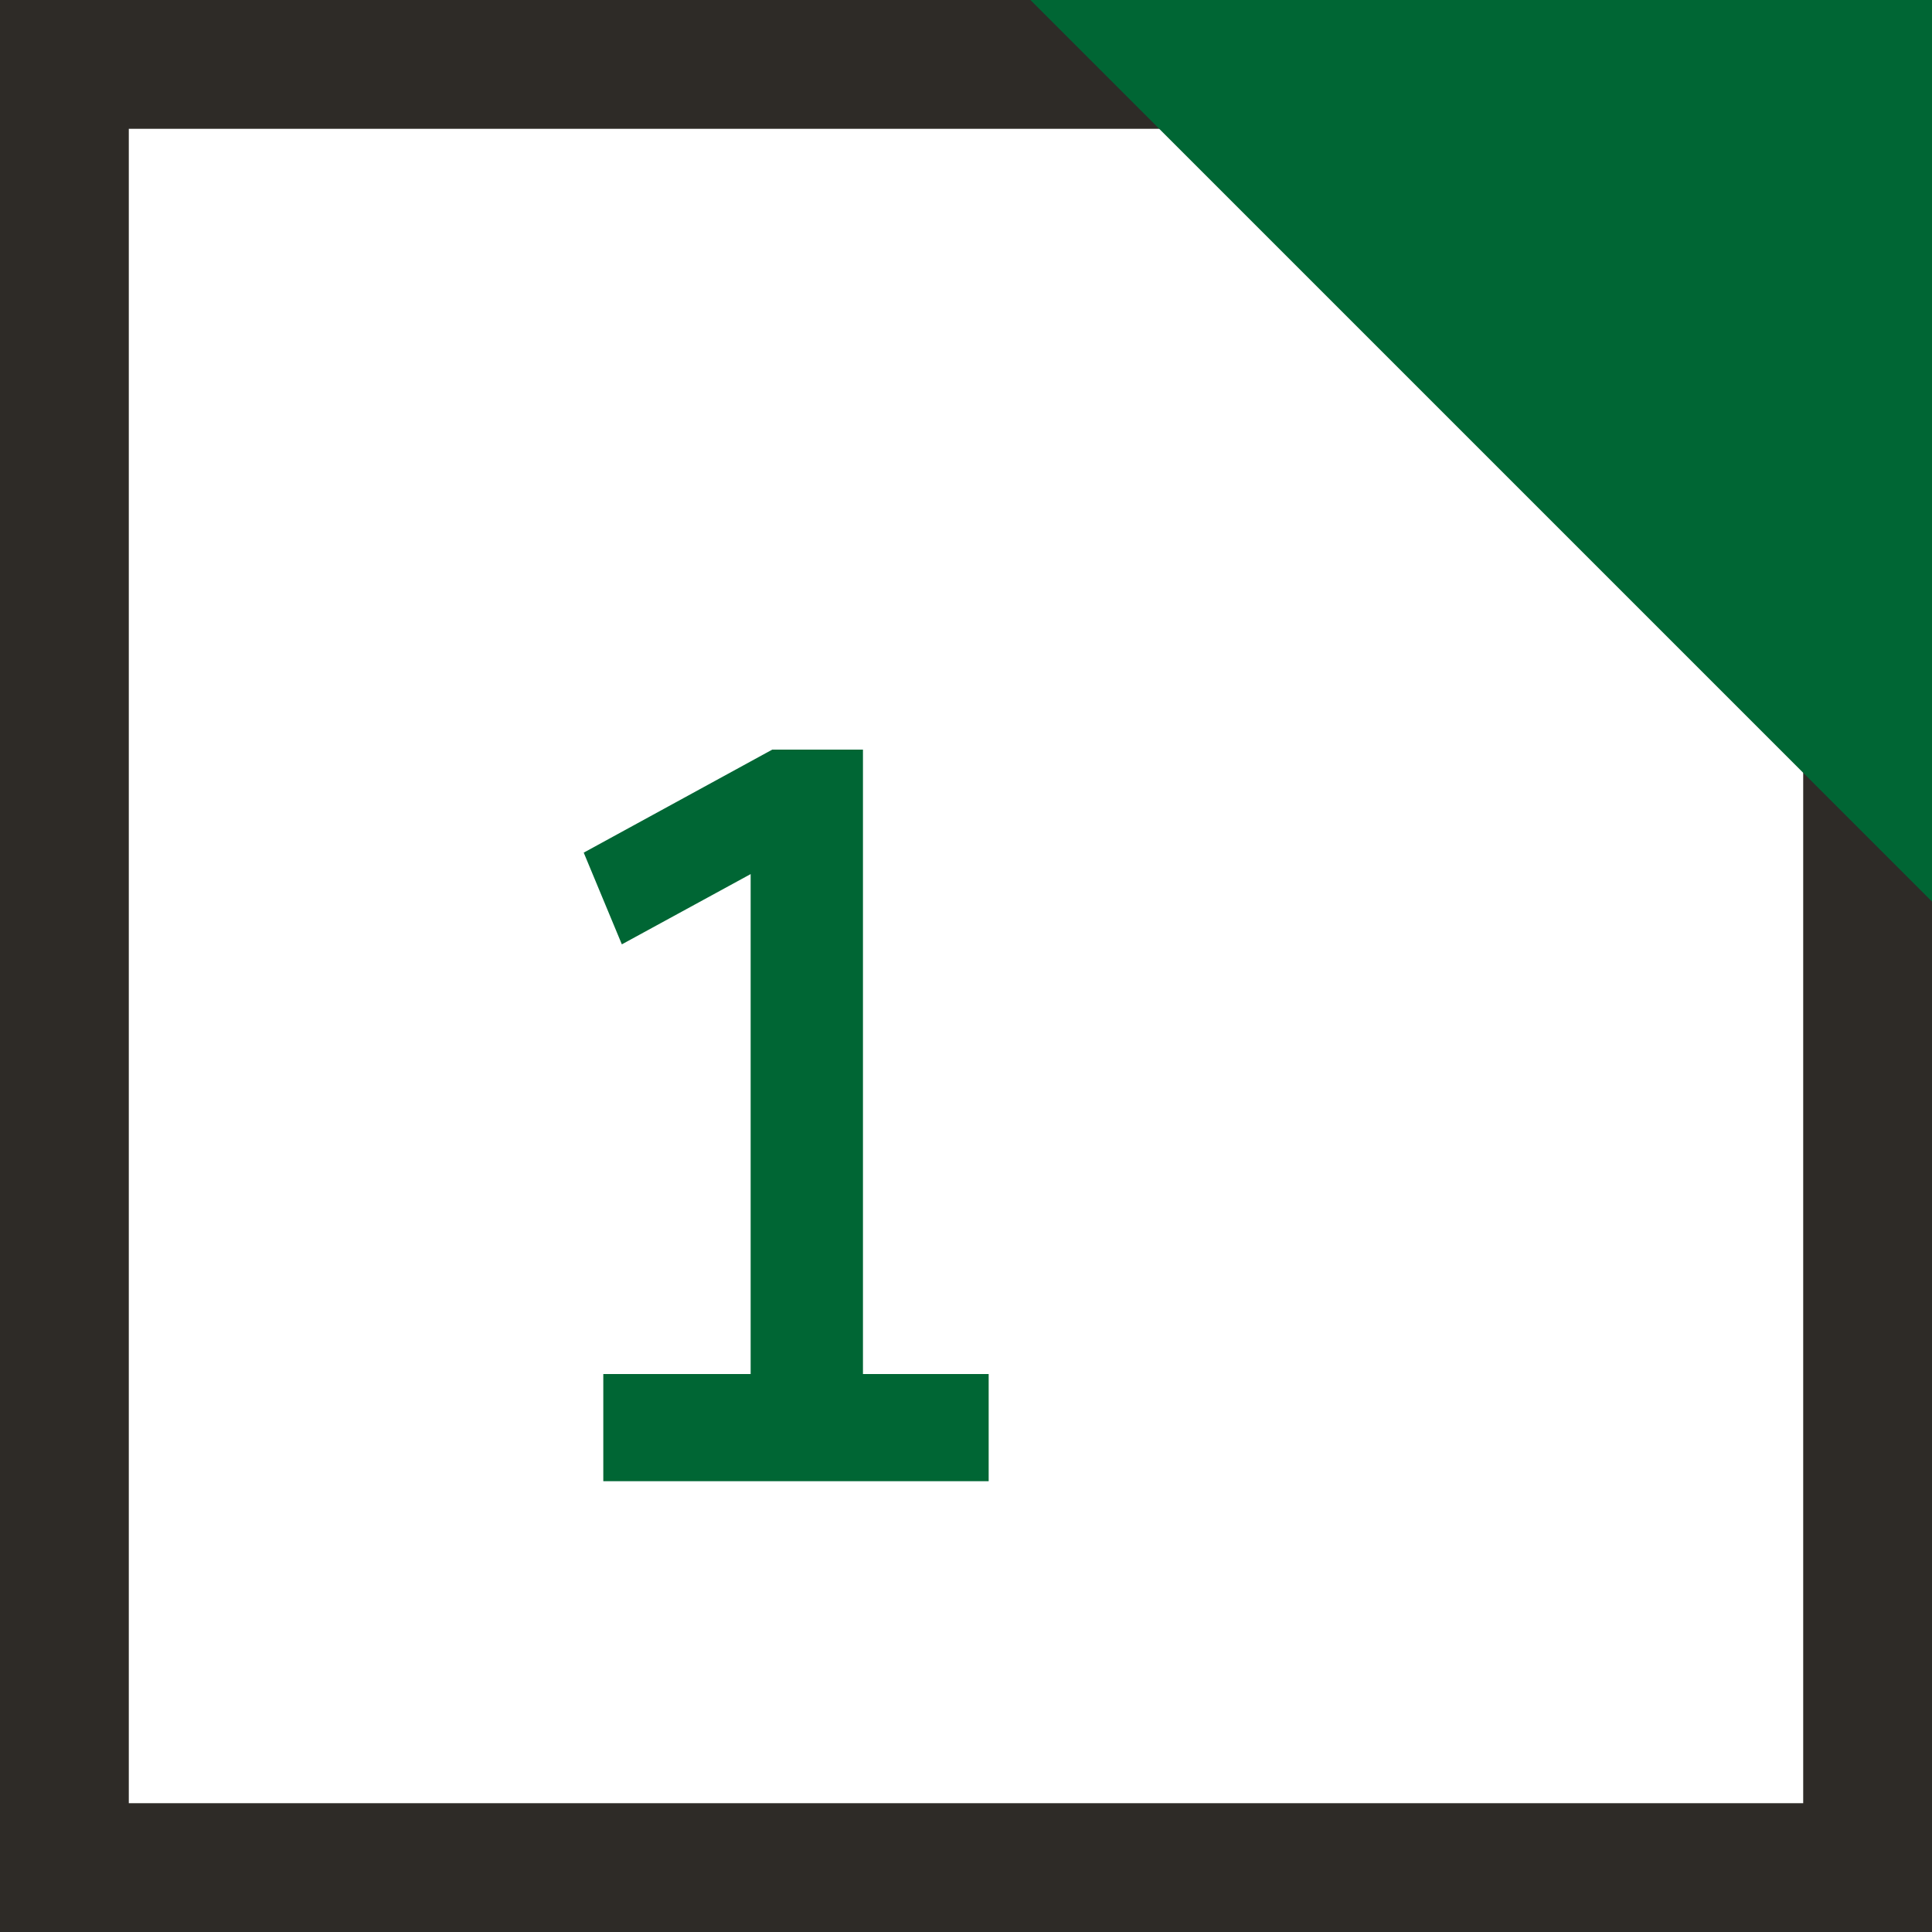
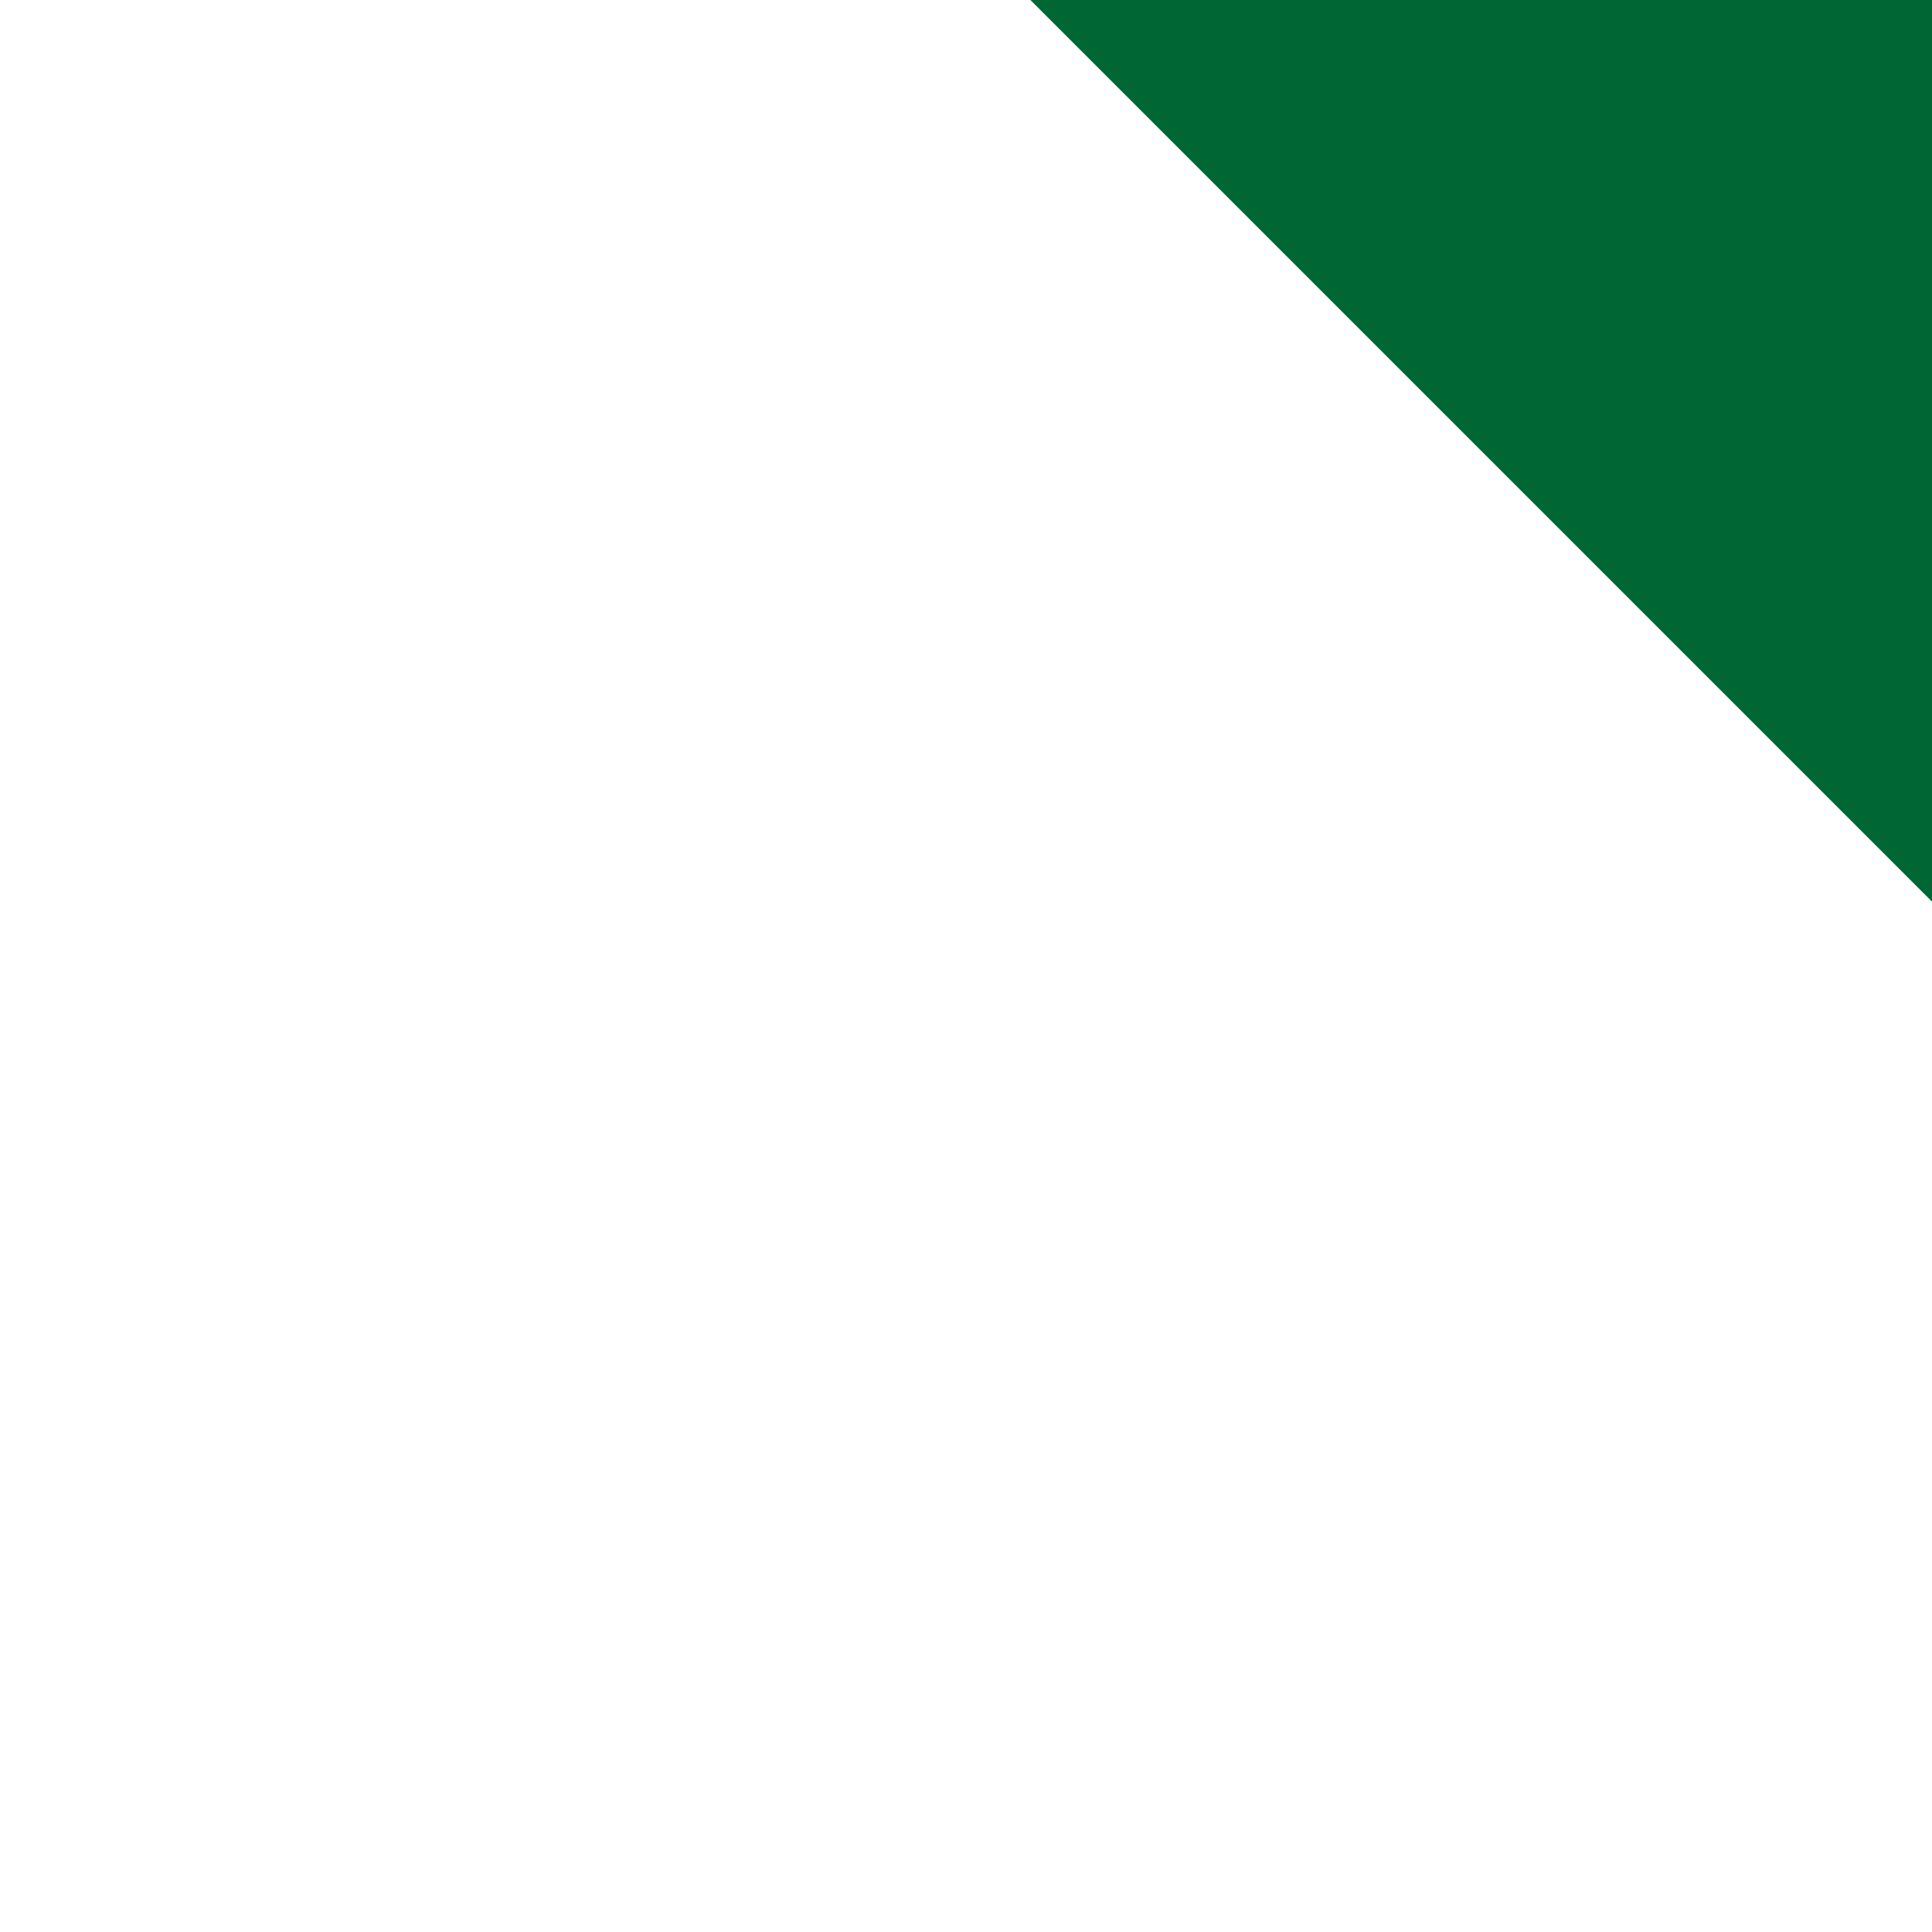
<svg xmlns="http://www.w3.org/2000/svg" width="120" height="120" viewBox="0 0 120 120" fill="none">
-   <path fill-rule="evenodd" clip-rule="evenodd" d="M112 8H8V112H112V8ZM0 0V120H120V0H0Z" fill="#2E2B27" />
  <path d="M64 0H120V56L64 0Z" fill="#006634" />
-   <path d="M46.624 88.863V52.511L49.184 52.895L38.624 58.655L36.256 52.959L47.968 46.559H53.6V88.863H46.624ZM37.472 91.999V85.343H61.408V91.999H37.472Z" fill="#006634" />
</svg>